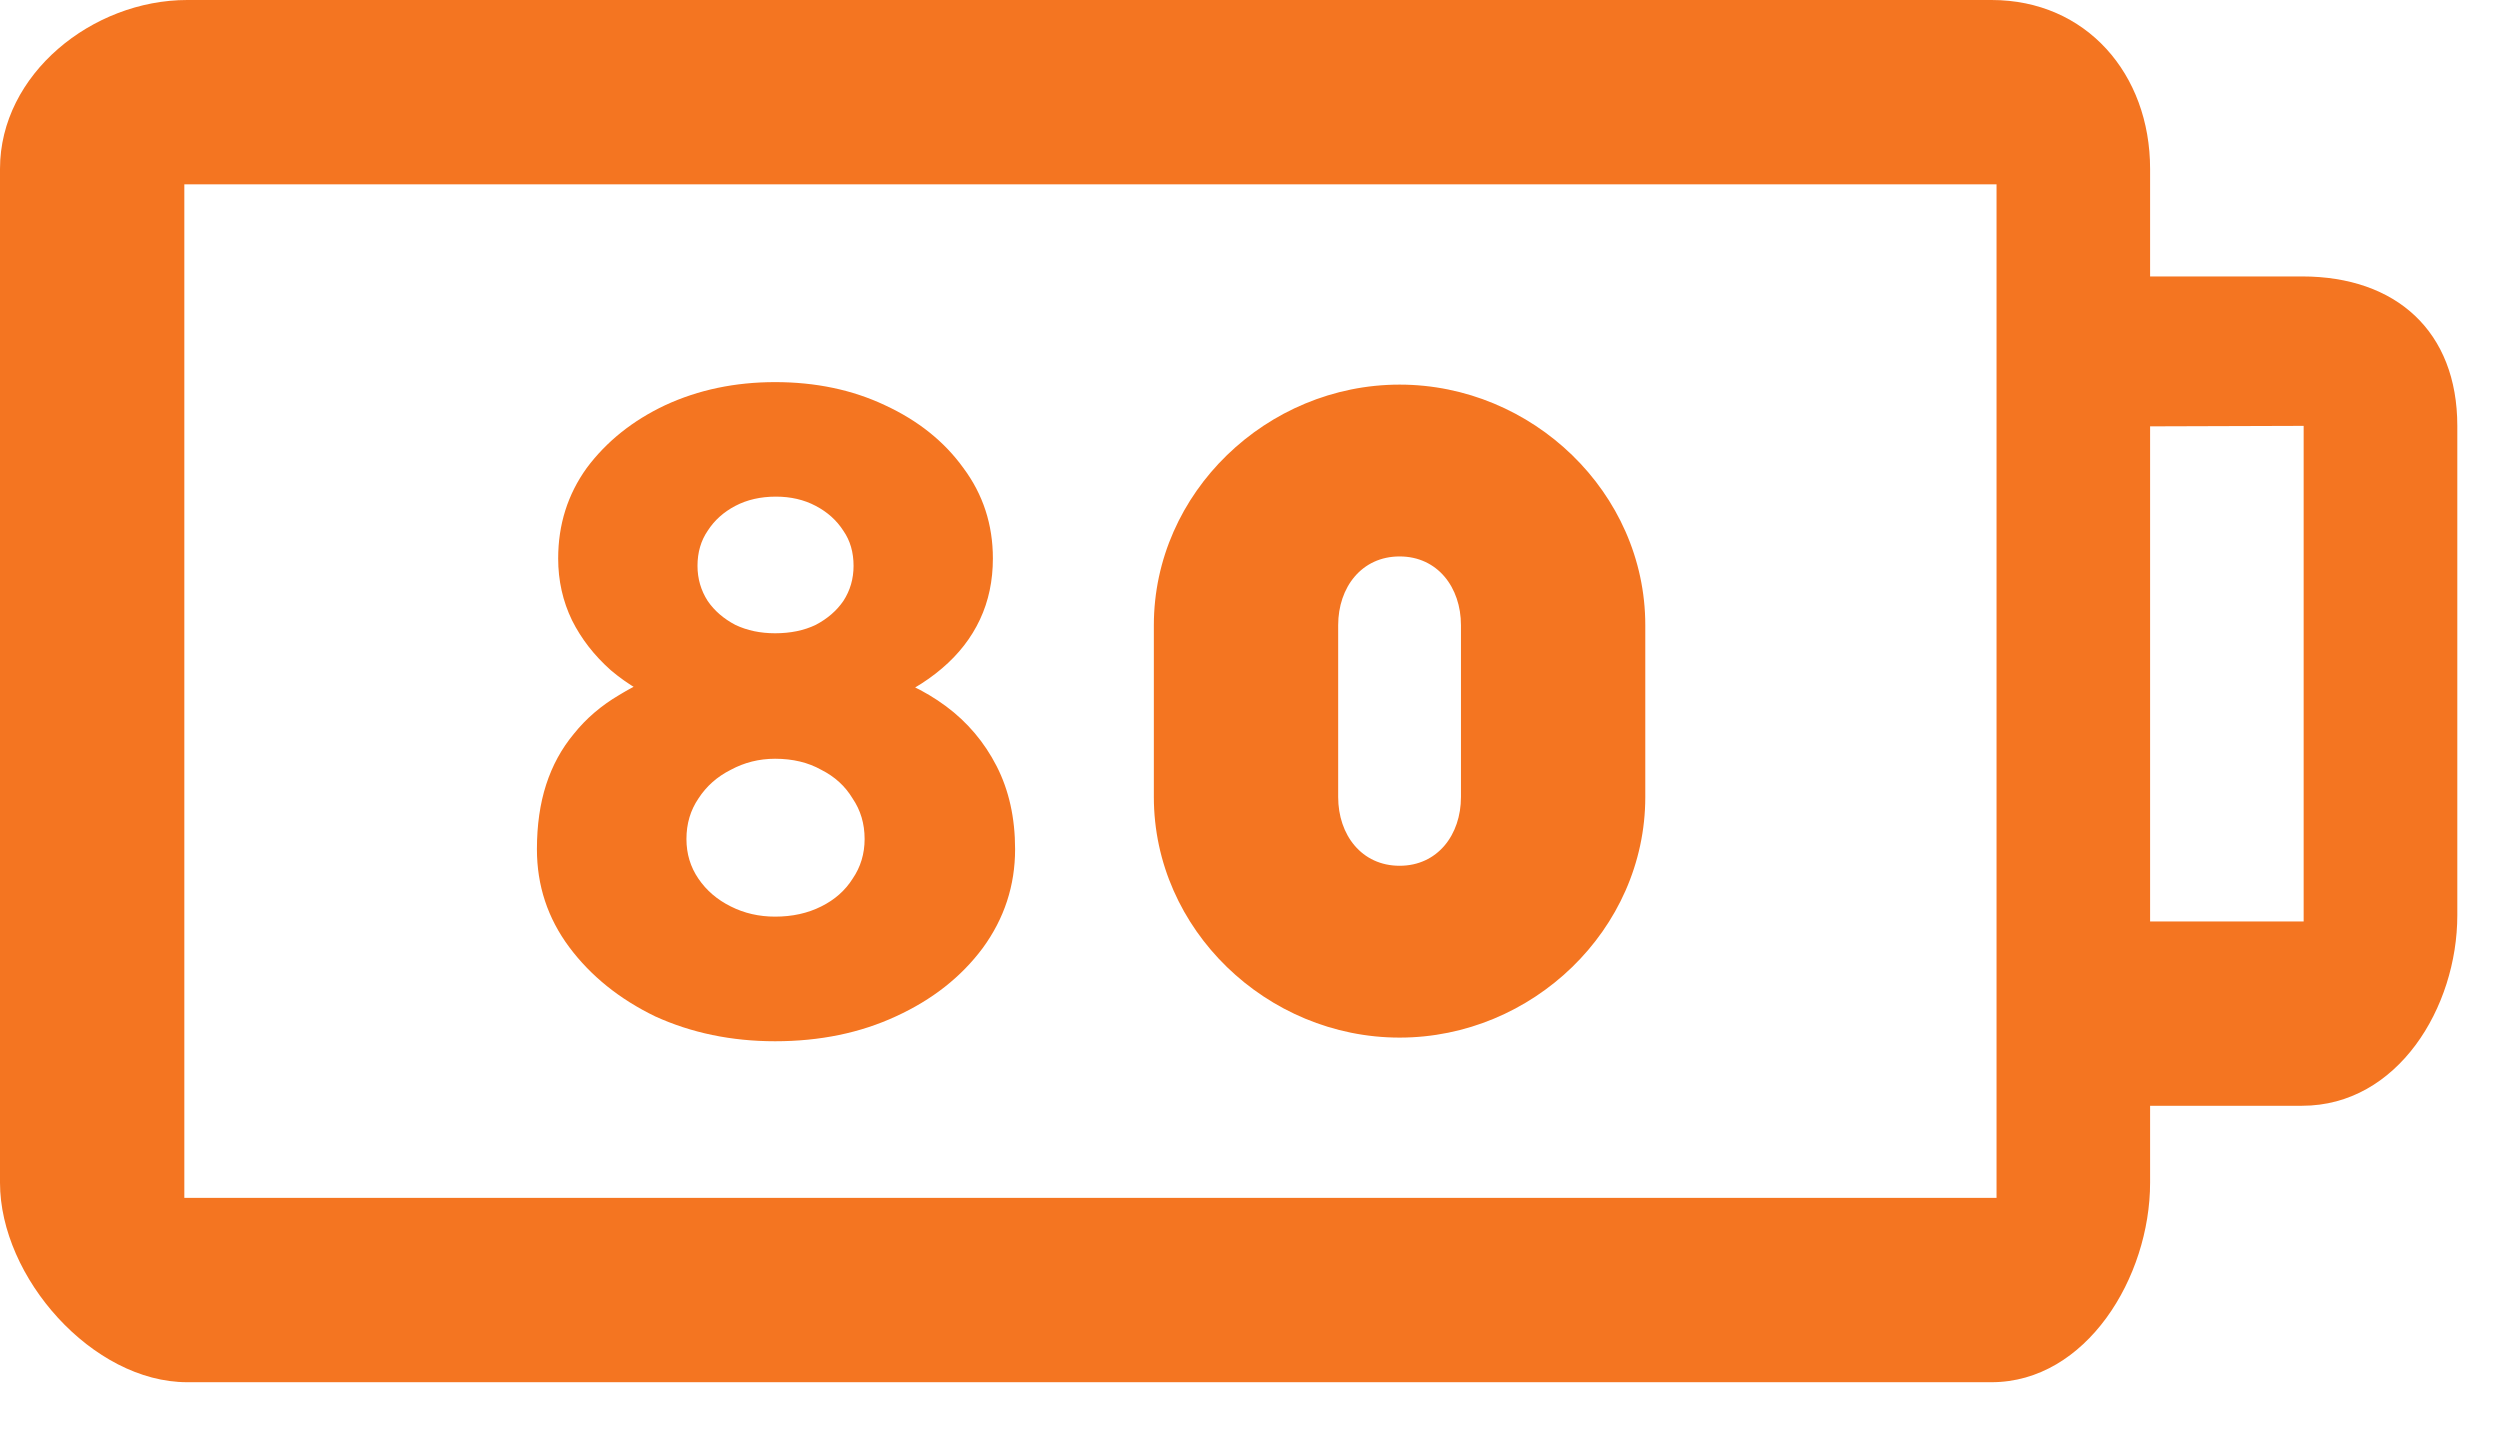
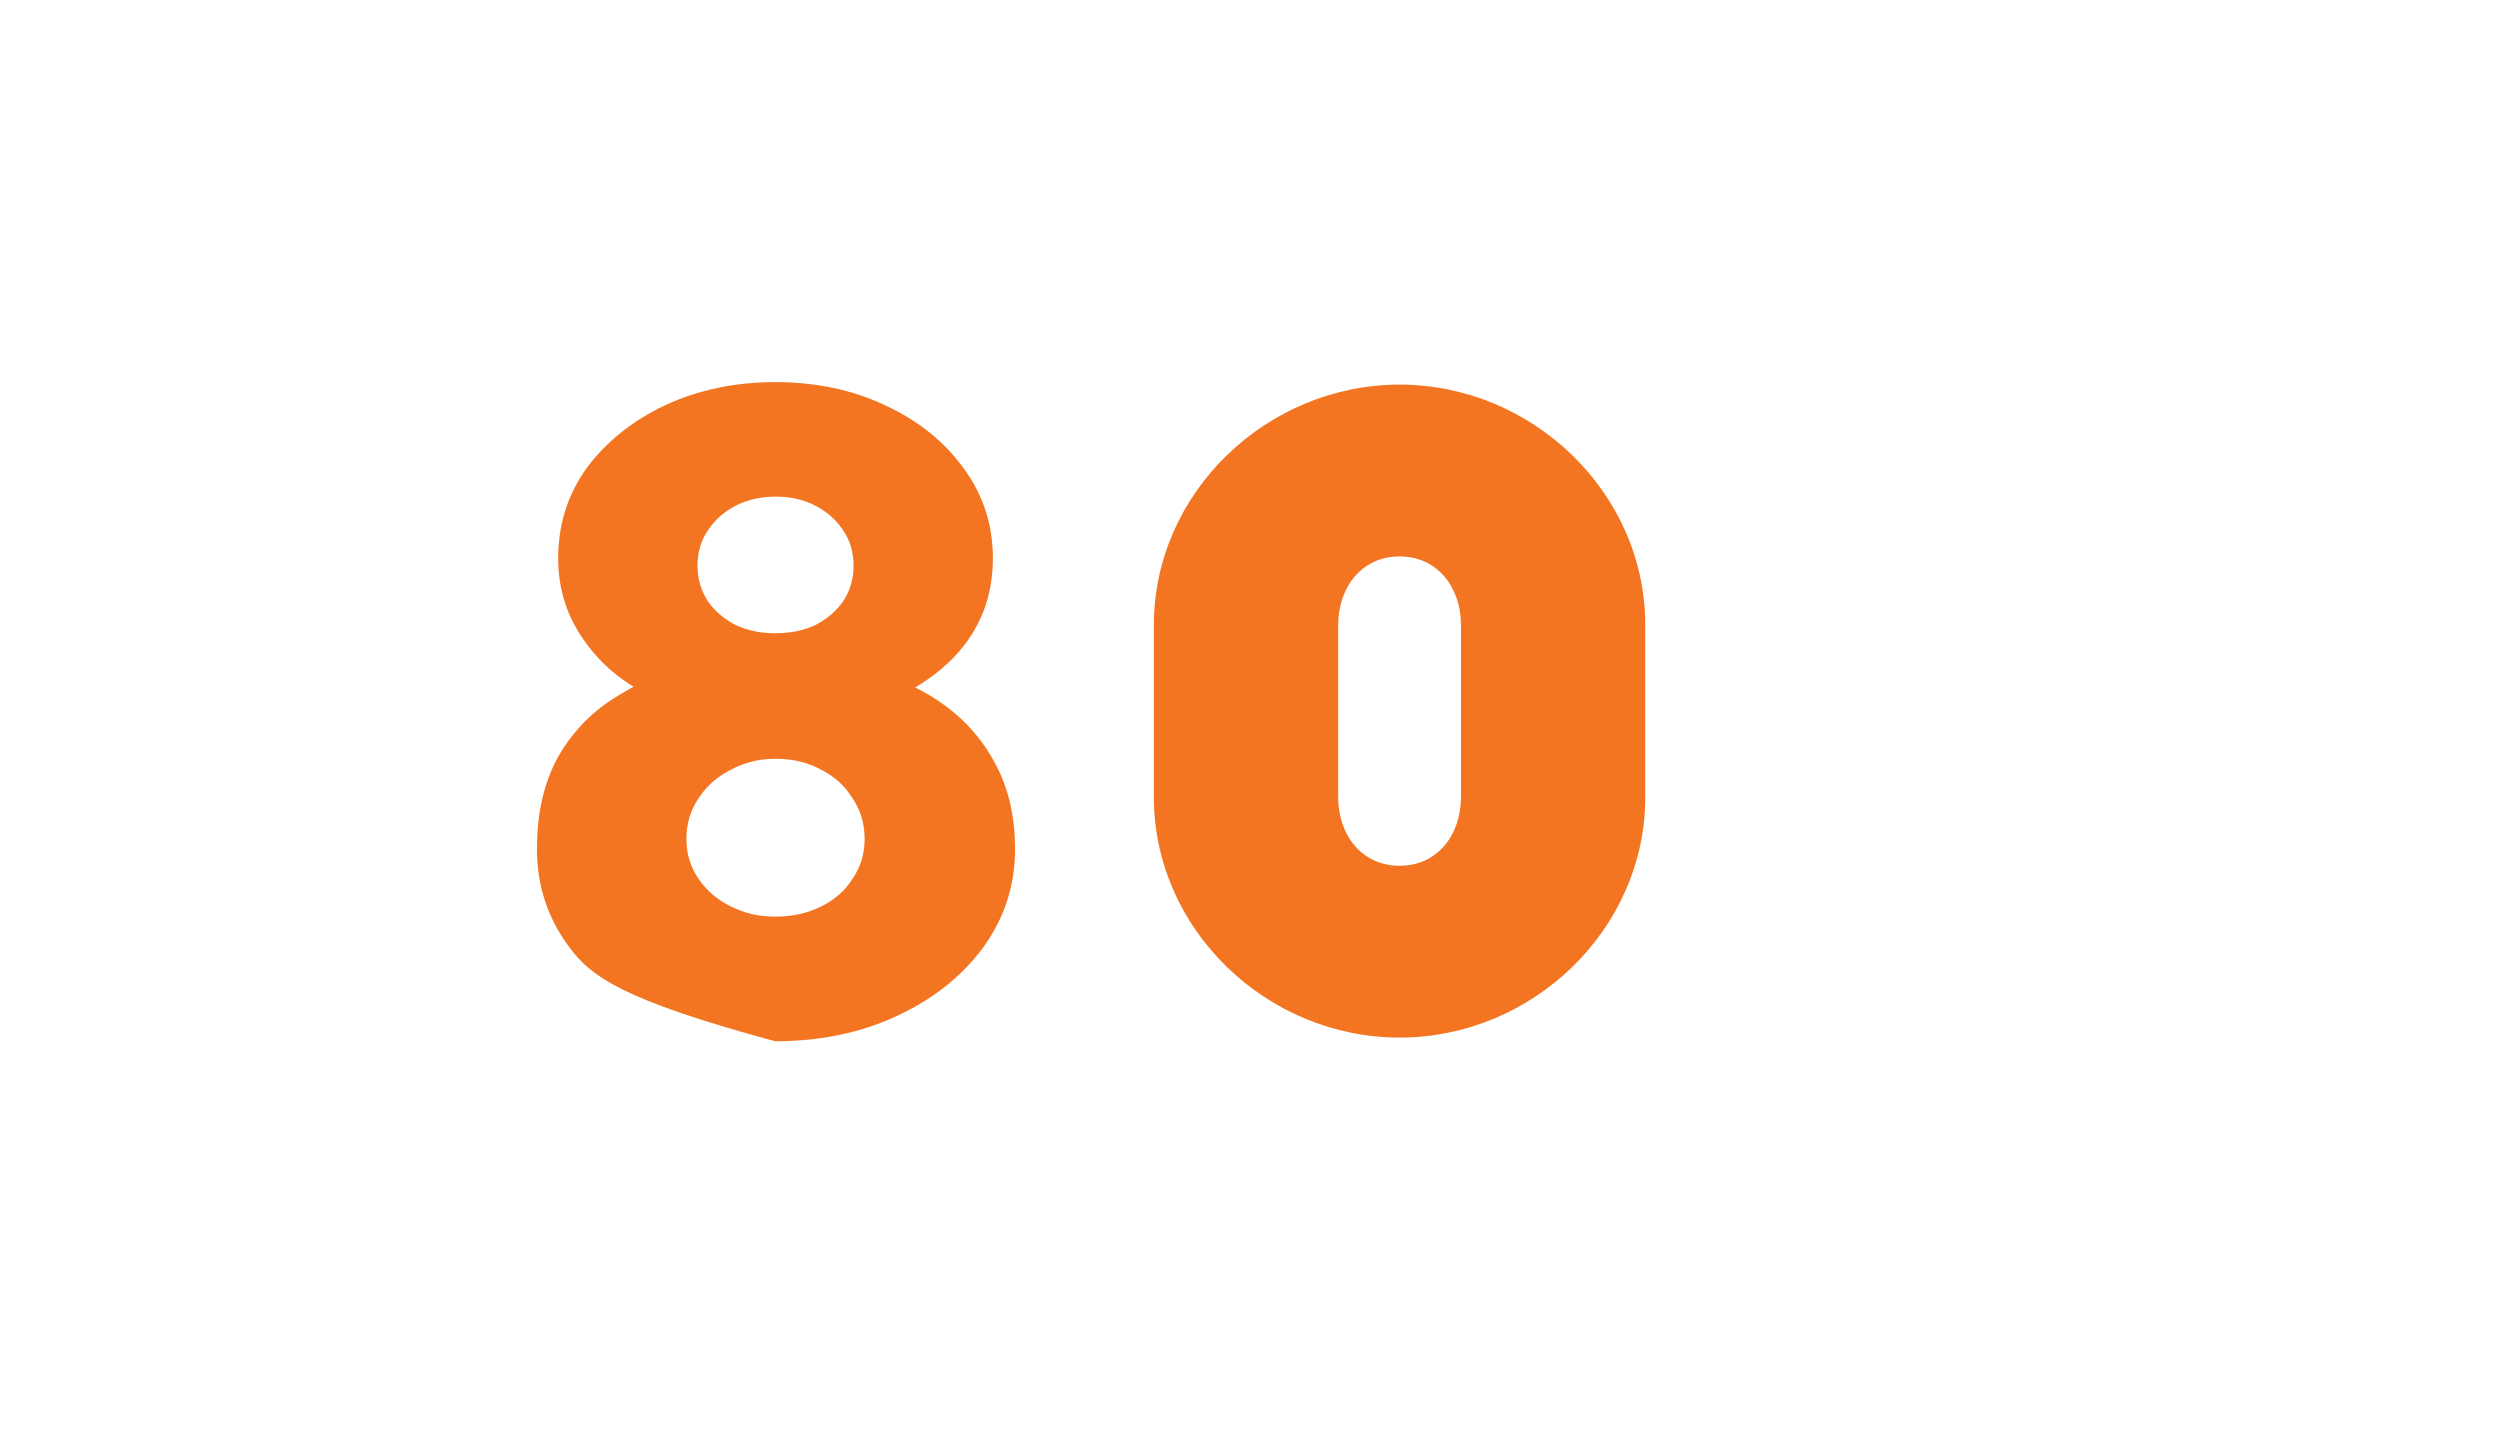
<svg xmlns="http://www.w3.org/2000/svg" width="26" height="15" viewBox="0 0 26 15" fill="none">
-   <path d="M23.942 2.875H22.361V1.756C22.361 0.77 21.697 0 20.712 0H1.947C0.962 0 0 0.77 0 1.756V12.3C0 13.285 0.962 14.375 1.947 14.375H20.711C21.697 14.375 22.361 13.285 22.361 12.3V11.5H23.942C24.936 11.5 25.556 10.477 25.556 9.519V4.429C25.556 3.447 24.92 2.875 23.942 2.875ZM20.764 12.458H1.917V1.917H20.764V12.458ZM23.958 9.583H22.361V4.434L23.958 4.429V9.583Z" fill="#F47521" />
-   <path d="M8.061 10.829C7.606 10.829 7.19 10.742 6.813 10.57C6.442 10.39 6.144 10.15 5.92 9.85C5.696 9.549 5.584 9.21 5.584 8.832C5.584 8.582 5.616 8.358 5.68 8.16C5.744 7.962 5.84 7.786 5.968 7.632C6.096 7.472 6.253 7.338 6.438 7.229C6.624 7.114 6.838 7.018 7.082 6.941L6.966 7.334C6.73 7.238 6.525 7.117 6.352 6.97C6.179 6.816 6.045 6.643 5.949 6.451C5.853 6.253 5.805 6.038 5.805 5.808C5.805 5.456 5.904 5.142 6.102 4.867C6.307 4.592 6.579 4.374 6.918 4.214C7.264 4.054 7.645 3.974 8.061 3.974C8.483 3.974 8.864 4.054 9.203 4.214C9.549 4.374 9.821 4.592 10.019 4.867C10.224 5.142 10.326 5.456 10.326 5.808C10.326 6.038 10.282 6.25 10.192 6.442C10.102 6.634 9.971 6.803 9.798 6.95C9.626 7.098 9.408 7.226 9.146 7.334L9.059 6.979C9.354 7.056 9.613 7.178 9.837 7.344C10.061 7.51 10.237 7.718 10.365 7.968C10.493 8.218 10.557 8.506 10.557 8.832C10.557 9.21 10.445 9.552 10.221 9.859C9.997 10.16 9.696 10.397 9.318 10.57C8.947 10.742 8.528 10.829 8.061 10.829ZM8.061 9.533C8.24 9.533 8.4 9.498 8.541 9.427C8.682 9.357 8.79 9.261 8.867 9.139C8.95 9.018 8.992 8.88 8.992 8.726C8.992 8.566 8.95 8.426 8.867 8.304C8.79 8.176 8.682 8.077 8.541 8.006C8.406 7.93 8.246 7.891 8.061 7.891C7.894 7.891 7.741 7.93 7.6 8.006C7.459 8.077 7.347 8.176 7.264 8.304C7.181 8.426 7.139 8.566 7.139 8.726C7.139 8.88 7.181 9.018 7.264 9.139C7.347 9.261 7.459 9.357 7.6 9.427C7.741 9.498 7.894 9.533 8.061 9.533ZM8.061 6.586C8.221 6.586 8.362 6.557 8.483 6.499C8.605 6.435 8.701 6.352 8.771 6.25C8.842 6.141 8.877 6.019 8.877 5.885C8.877 5.744 8.842 5.622 8.771 5.52C8.701 5.411 8.605 5.325 8.483 5.261C8.362 5.197 8.224 5.165 8.07 5.165C7.91 5.165 7.77 5.197 7.648 5.261C7.526 5.325 7.43 5.411 7.36 5.52C7.29 5.622 7.254 5.744 7.254 5.885C7.254 6.019 7.29 6.141 7.36 6.25C7.43 6.352 7.526 6.435 7.648 6.499C7.77 6.557 7.907 6.586 8.061 6.586Z" fill="#F47521" />
+   <path d="M8.061 10.829C6.442 10.39 6.144 10.15 5.92 9.85C5.696 9.549 5.584 9.21 5.584 8.832C5.584 8.582 5.616 8.358 5.68 8.16C5.744 7.962 5.84 7.786 5.968 7.632C6.096 7.472 6.253 7.338 6.438 7.229C6.624 7.114 6.838 7.018 7.082 6.941L6.966 7.334C6.73 7.238 6.525 7.117 6.352 6.97C6.179 6.816 6.045 6.643 5.949 6.451C5.853 6.253 5.805 6.038 5.805 5.808C5.805 5.456 5.904 5.142 6.102 4.867C6.307 4.592 6.579 4.374 6.918 4.214C7.264 4.054 7.645 3.974 8.061 3.974C8.483 3.974 8.864 4.054 9.203 4.214C9.549 4.374 9.821 4.592 10.019 4.867C10.224 5.142 10.326 5.456 10.326 5.808C10.326 6.038 10.282 6.25 10.192 6.442C10.102 6.634 9.971 6.803 9.798 6.95C9.626 7.098 9.408 7.226 9.146 7.334L9.059 6.979C9.354 7.056 9.613 7.178 9.837 7.344C10.061 7.51 10.237 7.718 10.365 7.968C10.493 8.218 10.557 8.506 10.557 8.832C10.557 9.21 10.445 9.552 10.221 9.859C9.997 10.16 9.696 10.397 9.318 10.57C8.947 10.742 8.528 10.829 8.061 10.829ZM8.061 9.533C8.24 9.533 8.4 9.498 8.541 9.427C8.682 9.357 8.79 9.261 8.867 9.139C8.95 9.018 8.992 8.88 8.992 8.726C8.992 8.566 8.95 8.426 8.867 8.304C8.79 8.176 8.682 8.077 8.541 8.006C8.406 7.93 8.246 7.891 8.061 7.891C7.894 7.891 7.741 7.93 7.6 8.006C7.459 8.077 7.347 8.176 7.264 8.304C7.181 8.426 7.139 8.566 7.139 8.726C7.139 8.88 7.181 9.018 7.264 9.139C7.347 9.261 7.459 9.357 7.6 9.427C7.741 9.498 7.894 9.533 8.061 9.533ZM8.061 6.586C8.221 6.586 8.362 6.557 8.483 6.499C8.605 6.435 8.701 6.352 8.771 6.25C8.842 6.141 8.877 6.019 8.877 5.885C8.877 5.744 8.842 5.622 8.771 5.52C8.701 5.411 8.605 5.325 8.483 5.261C8.362 5.197 8.224 5.165 8.07 5.165C7.91 5.165 7.77 5.197 7.648 5.261C7.526 5.325 7.43 5.411 7.36 5.52C7.29 5.622 7.254 5.744 7.254 5.885C7.254 6.019 7.29 6.141 7.36 6.25C7.43 6.352 7.526 6.435 7.648 6.499C7.77 6.557 7.907 6.586 8.061 6.586Z" fill="#F47521" />
  <path d="M14.556 4C13.176 4 12 5.122 12 6.502V8.289C12 9.669 13.176 10.791 14.556 10.791C15.935 10.791 17.111 9.669 17.111 8.289V6.502C17.111 5.122 15.935 4 14.556 4ZM15.194 8.289C15.194 8.683 14.95 9.004 14.556 9.004C14.161 9.004 13.917 8.683 13.917 8.289V6.502C13.917 6.108 14.161 5.787 14.556 5.787C14.95 5.787 15.194 6.108 15.194 6.502V8.289Z" fill="#F47521" />
</svg>